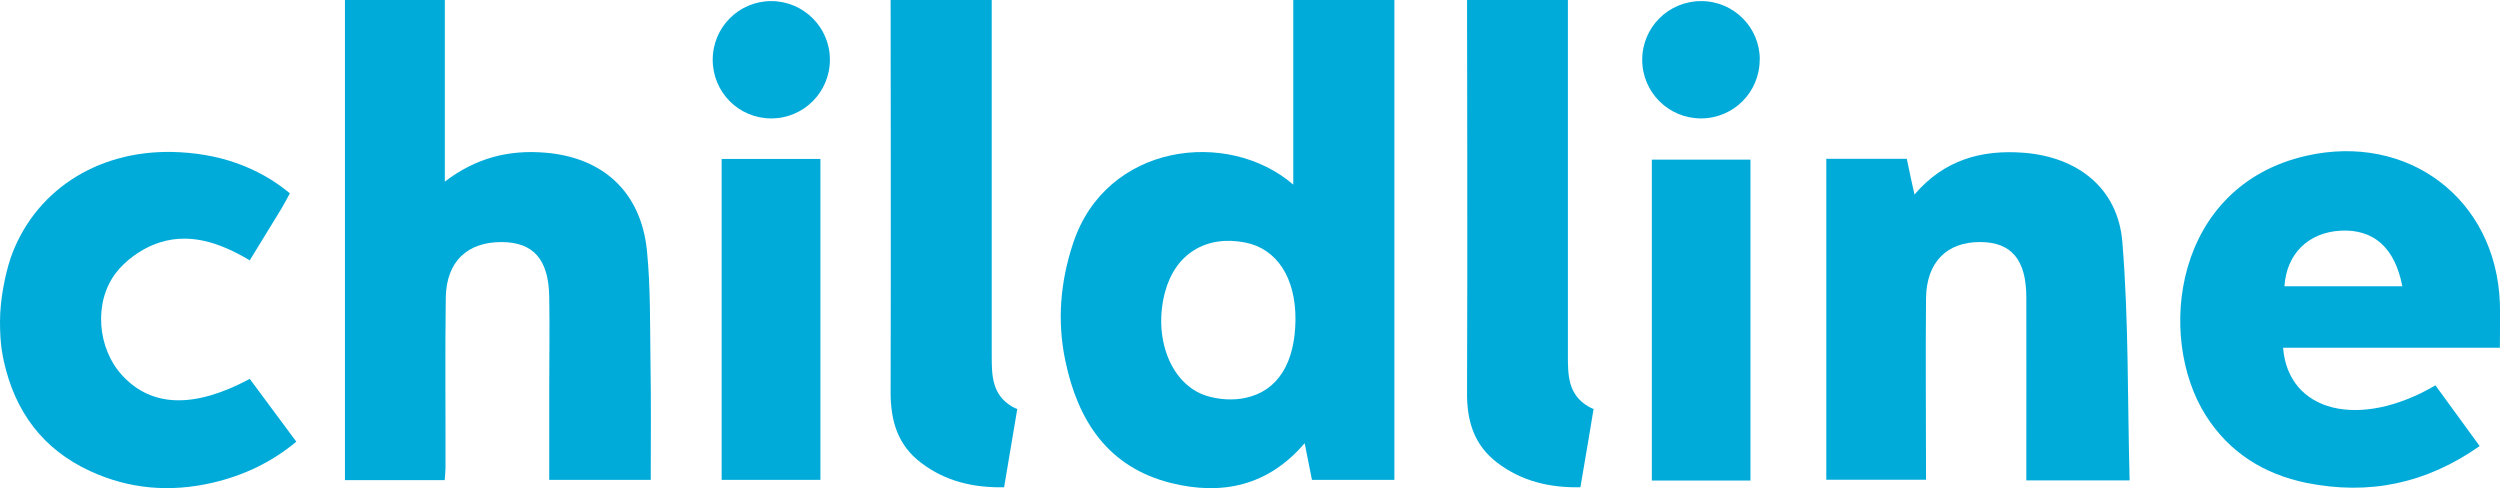
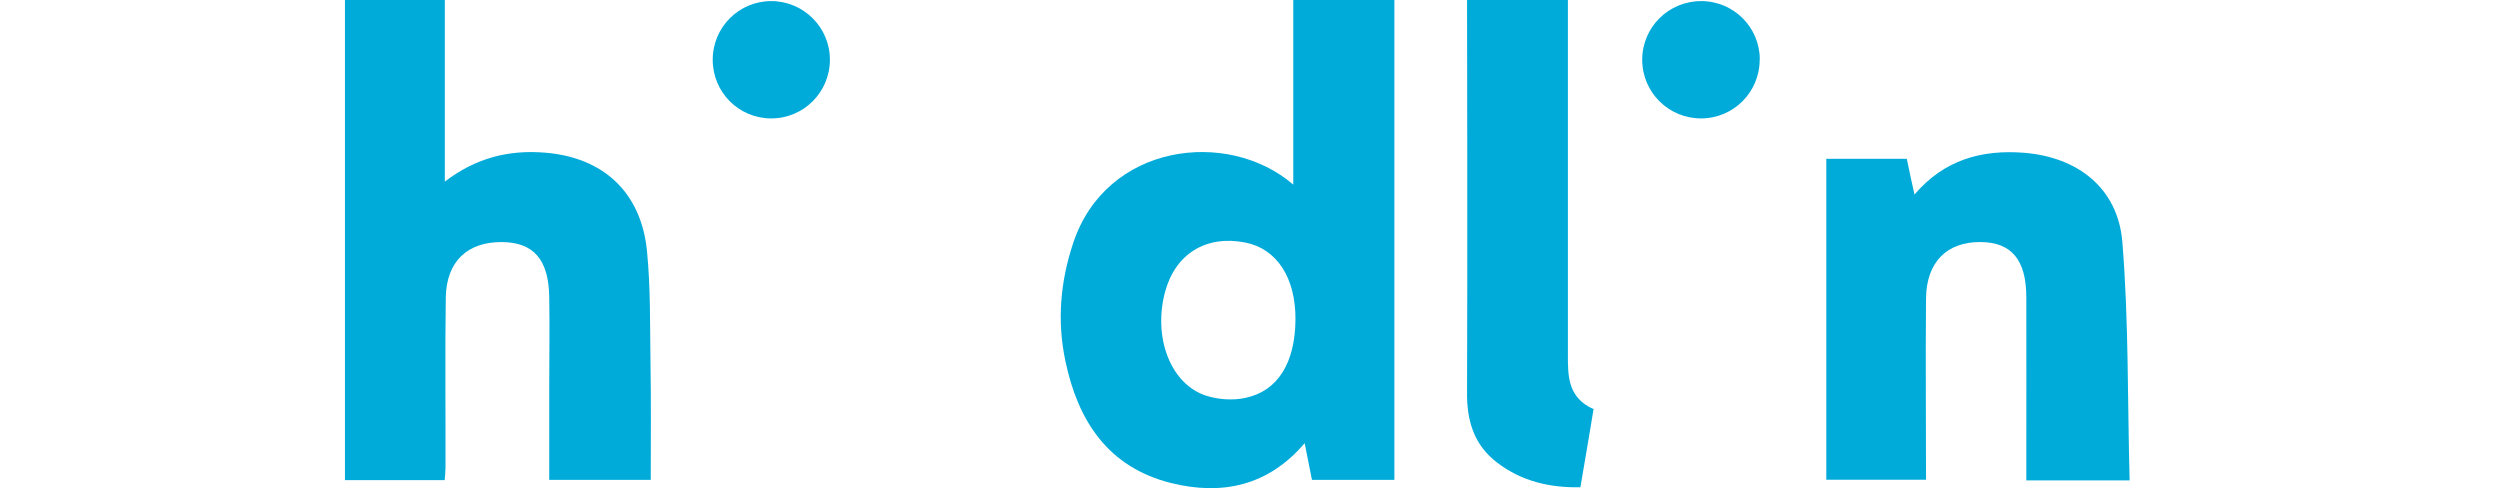
<svg xmlns="http://www.w3.org/2000/svg" id="uuid-9aca8a75-64ee-4584-b810-c6d9f98963f1" viewBox="0 0 181.98 35.54">
  <g id="uuid-340eeb87-9cf1-41b4-ac7b-7a812f6f0e02">
-     <rect x="120.24" y="11.62" width="7.18" height="23.36" fill="#00abda" stroke-width="0" />
-     <rect x="52.53" y="11.57" width="7.19" height="23.36" fill="#00abda" stroke-width="0" />
    <path d="M101.5,0s0,22.69,0,33.08v1.85h-6c-.16-.82-.33-1.65-.53-2.67-2.66,3.12-6.03,3.82-9.73,2.9-4.59-1.15-6.78-4.53-7.69-8.89-.61-2.89-.37-5.75.56-8.55,2.4-7.3,11.28-8.38,16.03-4.28V0h7.37ZM94.3,23.27c.02-3.06-1.36-5.17-3.67-5.62-2.84-.55-5.07.82-5.82,3.59-.9,3.33.41,6.75,3.01,7.57.89.28,1.95.35,2.85.15,2.37-.51,3.6-2.57,3.63-5.68" fill="#00abda" fill-rule="evenodd" stroke-width="0" />
    <path d="M32.38,0v13.22c2.26-1.73,4.65-2.32,7.26-2.11,4.24.33,7.01,2.85,7.45,7.11.27,2.68.22,5.39.26,8.08.05,2.84.02,5.68.02,8.63h-7.39v-6.73c0-2.21.04-4.42,0-6.62-.05-2.71-1.16-3.95-3.47-3.96-2.49,0-4,1.4-4.06,4.01-.06,4.12-.01,8.25-.02,12.37,0,.29-.03.58-.06.95h-7.26V0h7.26Z" fill="#00abda" fill-rule="evenodd" stroke-width="0" />
-     <path d="M.75,18.84c1.69-4.88,6.23-7.88,11.77-7.78,3.36.07,6.25,1.08,8.58,3.01-.2.37-.4.76-.63,1.14-.74,1.21-1.48,2.41-2.29,3.74-2.22-1.32-4.54-2.12-6.98-1.15-1.04.42-2.08,1.18-2.76,2.06-1.65,2.15-1.35,5.52.47,7.48,2.13,2.3,5.22,2.41,9.27.24,1.09,1.47,2.19,2.96,3.39,4.57-1.83,1.52-3.84,2.46-6.1,2.99-3.06.71-6.04.47-8.89-.84-3.46-1.59-5.48-4.32-6.3-8-.06-.32-.28-1.11-.28-2.88s.45-3.68.75-4.55" fill="#00abda" fill-rule="evenodd" stroke-width="0" />
    <path d="M114.13,0v25.86c0,1.43,0,2.87,1.51,3.74.21.12.36.17.36.17,0,0-.66,4.02-.96,5.7-2.22.04-4.26-.43-6.04-1.78-1.71-1.29-2.24-3.07-2.21-5.17.04-8.63,0-28.52,0-28.52h7.34Z" fill="#00abda" fill-rule="evenodd" stroke-width="0" />
-     <path d="M72.19,0s0,17.58,0,25.86c0,1.43,0,2.87,1.49,3.74.21.12.37.17.37.17,0,0-.68,4.02-.96,5.7-2.23.04-4.27-.43-6.04-1.78-1.71-1.29-2.23-3.07-2.22-5.17.03-8.63,0-28.52,0-28.52h7.34Z" fill="#00abda" fill-rule="evenodd" stroke-width="0" />
    <path d="M132.92,11.56h5.88c.17.83.34,1.63.56,2.6,2.15-2.52,4.87-3.28,7.96-3.04,3.93.31,6.85,2.58,7.17,6.49.47,5.74.37,11.52.53,17.36h-7.52v-1.55c0-3.92.01-7.84,0-11.77,0-2.75-1.09-4.02-3.34-4.03-2.44-.02-3.93,1.46-3.96,4.09-.04,4.37,0,8.72,0,13.21h-7.26V11.56Z" fill="#00abda" fill-rule="evenodd" stroke-width="0" />
-     <path d="M181.97,25.31h-15.78c.37,4.69,5.55,5.99,11.09,2.74,1.04,1.43,2.09,2.87,3.22,4.42-3.92,2.75-8.07,3.59-12.61,2.68-3.11-.64-5.63-2.22-7.34-4.93-3.61-5.74-2.31-16.69,7.33-18.88,7.39-1.68,13.8,3.12,14.09,10.7.04,1.02,0,2.05,0,3.26M174.87,20.84c-.54-2.83-2.1-4.17-4.49-4.05-2.36.13-3.94,1.69-4.09,4.05h8.58Z" fill="#00abda" fill-rule="evenodd" stroke-width="0" />
    <path d="M60.41,4.35c0,2.36-1.91,4.27-4.27,4.27s-4.26-1.9-4.26-4.27S53.79.08,56.14.08s4.27,1.91,4.27,4.26" fill="#00abda" fill-rule="evenodd" stroke-width="0" />
    <path d="M128.09,4.35c0,2.36-1.91,4.27-4.27,4.27s-4.28-1.9-4.28-4.27S121.46.08,123.83.08s4.27,1.91,4.27,4.26" fill="#00abda" fill-rule="evenodd" stroke-width="0" />
  </g>
</svg>